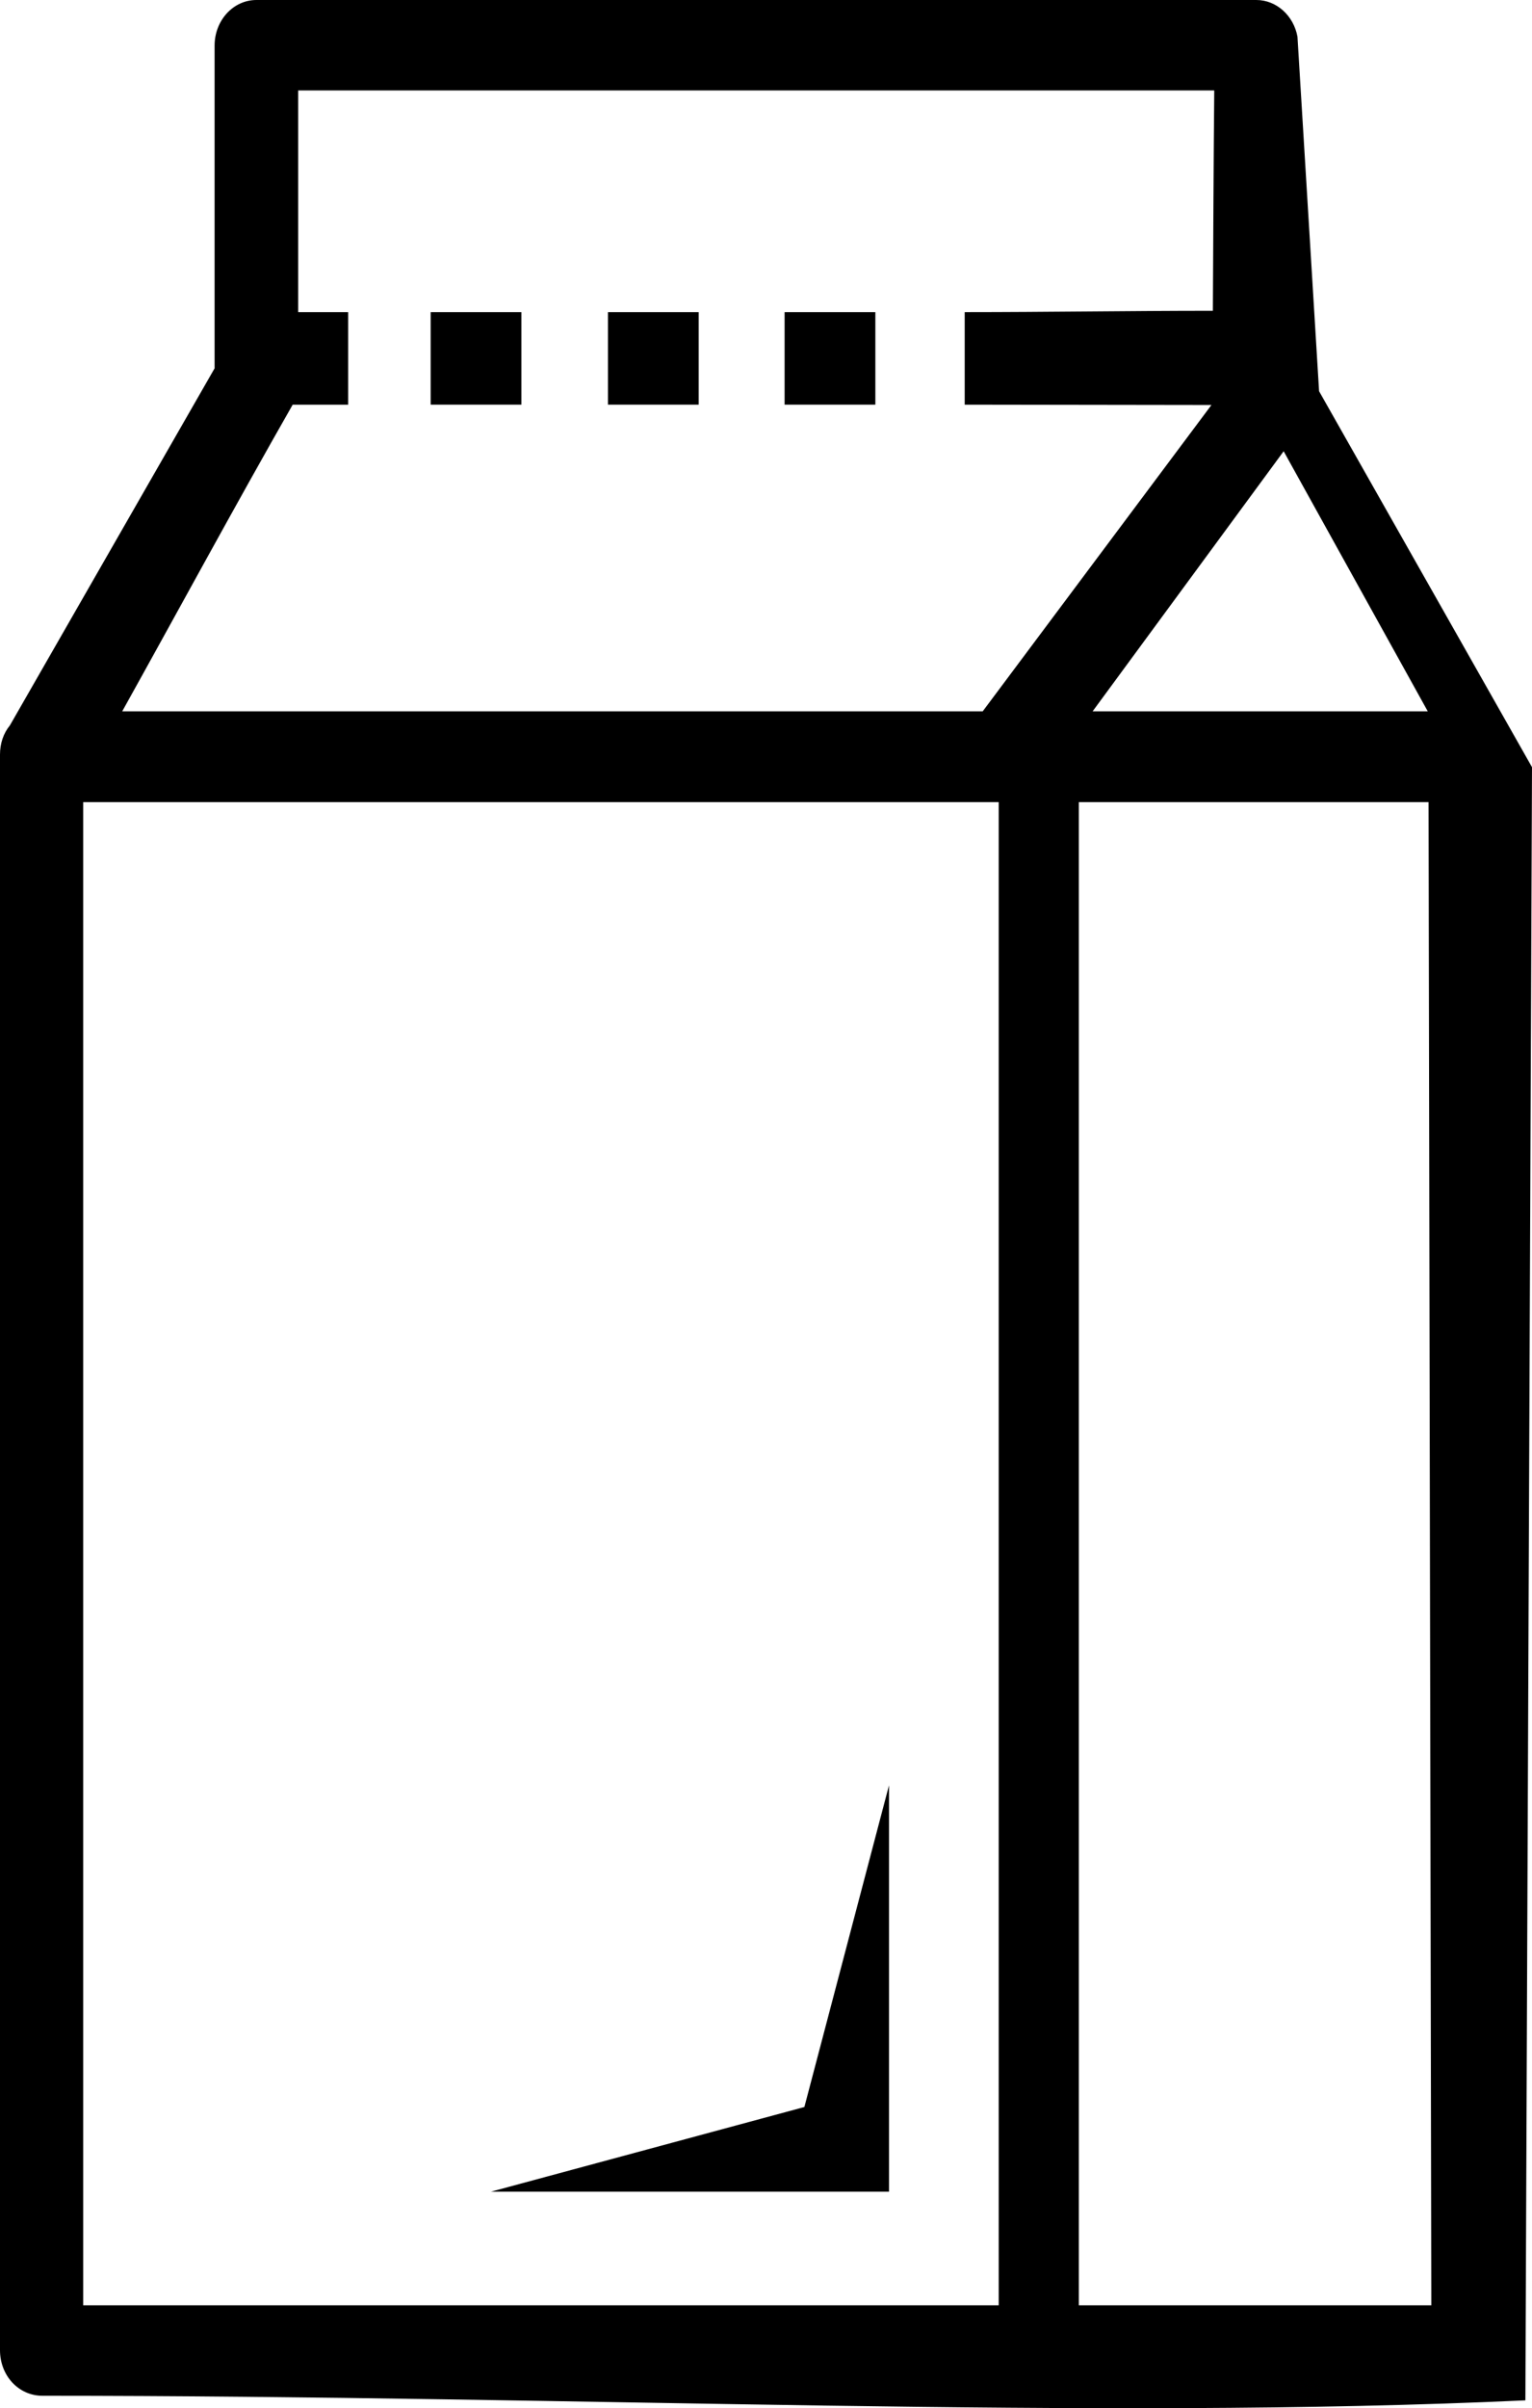
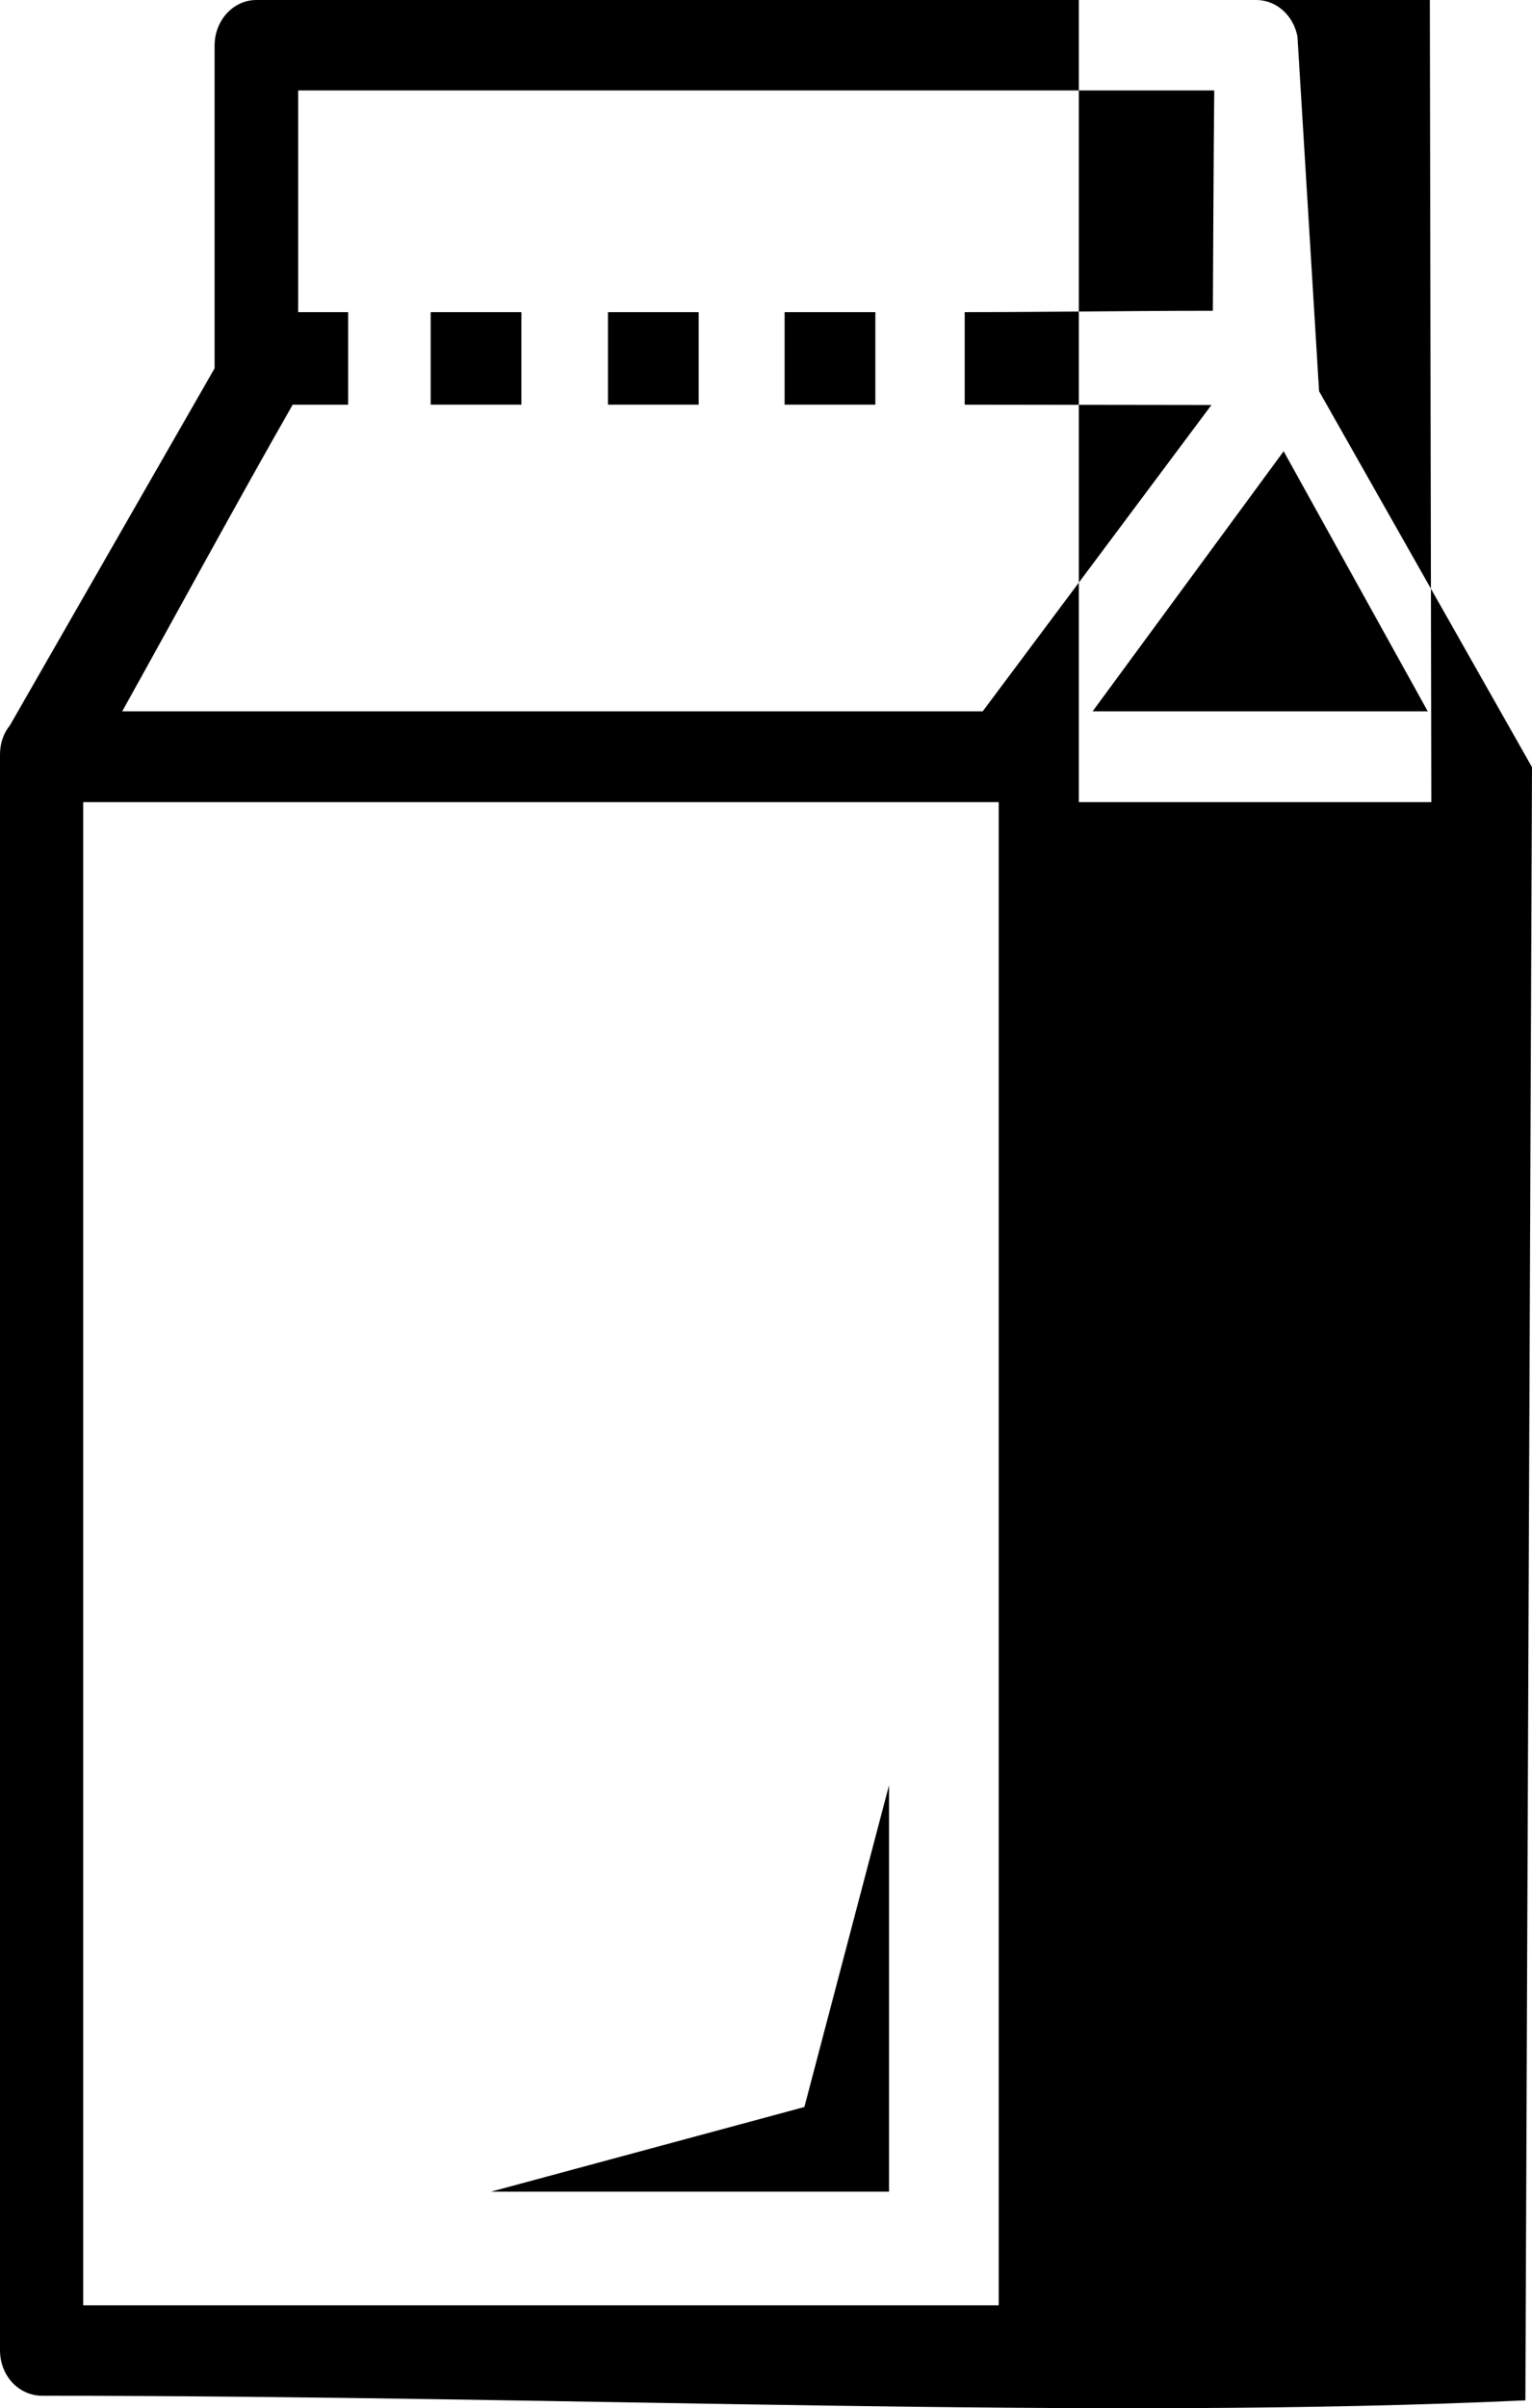
<svg xmlns="http://www.w3.org/2000/svg" version="1.1" id="Layer_1" x="0px" y="0px" viewBox="0 0 78.24 122.88" enable-background="new 0 0 78.24 122.88" xml:space="preserve">
  <g>
-     <path fill-rule="evenodd" clip-rule="evenodd" d="M2.168,122.244c-1.225,0-2.168-1.033-2.168-2.326v-81.42 c0-0.56,0.175-1.084,0.506-1.486L10.96,18.793V2.324C10.96,1.049,11.905,0,13.095,0h51.069c1.029,0,1.904,0.804,2.098,1.871 l1.104,18.091L78.24,39.145l-0.338,83.333C55.744,123.502,29.892,122.244,2.168,122.244L2.168,122.244z M45.402,91.096v20.734 H25.074l16.006-4.32L45.402,91.096L45.402,91.096z M21.994,15.927h4.633v4.721h-4.633V15.927L21.994,15.927L21.994,15.927 L21.994,15.927z M31.05,15.927h4.633v4.721H31.05V15.927L31.05,15.927L31.05,15.927L31.05,15.927z M40.07,15.927h4.635v4.721H40.07 V15.927L40.07,15.927L40.07,15.927L40.07,15.927z M62.012,4.615H15.228v11.312h2.553v4.721h-2.833 c-2.955,5.174-5.805,10.438-8.706,15.647h43.946l11.68-15.629c-3.654,0-8.947-0.018-12.6-0.018v-4.721l0,0 c4.195,0,8.426-0.069,12.674-0.069C61.961,12.081,61.977,8.374,62.012,4.615L62.012,4.615L62.012,4.615z M65.557,23.025 l-9.756,13.27h17.115L65.557,23.025L65.557,23.025z M55.096,40.928v76.699h18.002l-0.141-76.699H55.096L55.096,40.928z M4.248,40.928v76.699h0.175h46.581V40.928H4.248L4.248,40.928z" />
+     <path fill-rule="evenodd" clip-rule="evenodd" d="M2.168,122.244c-1.225,0-2.168-1.033-2.168-2.326v-81.42 c0-0.56,0.175-1.084,0.506-1.486L10.96,18.793V2.324C10.96,1.049,11.905,0,13.095,0h51.069c1.029,0,1.904,0.804,2.098,1.871 l1.104,18.091L78.24,39.145l-0.338,83.333C55.744,123.502,29.892,122.244,2.168,122.244L2.168,122.244z M45.402,91.096v20.734 H25.074l16.006-4.32L45.402,91.096L45.402,91.096z M21.994,15.927h4.633v4.721h-4.633V15.927L21.994,15.927L21.994,15.927 L21.994,15.927z M31.05,15.927h4.633v4.721H31.05V15.927L31.05,15.927L31.05,15.927L31.05,15.927z M40.07,15.927h4.635v4.721H40.07 V15.927L40.07,15.927L40.07,15.927L40.07,15.927z M62.012,4.615H15.228v11.312h2.553v4.721h-2.833 c-2.955,5.174-5.805,10.438-8.706,15.647h43.946l11.68-15.629c-3.654,0-8.947-0.018-12.6-0.018v-4.721l0,0 c4.195,0,8.426-0.069,12.674-0.069C61.961,12.081,61.977,8.374,62.012,4.615L62.012,4.615L62.012,4.615z M65.557,23.025 l-9.756,13.27h17.115L65.557,23.025L65.557,23.025z M55.096,40.928h18.002l-0.141-76.699H55.096L55.096,40.928z M4.248,40.928v76.699h0.175h46.581V40.928H4.248L4.248,40.928z" />
  </g>
</svg>